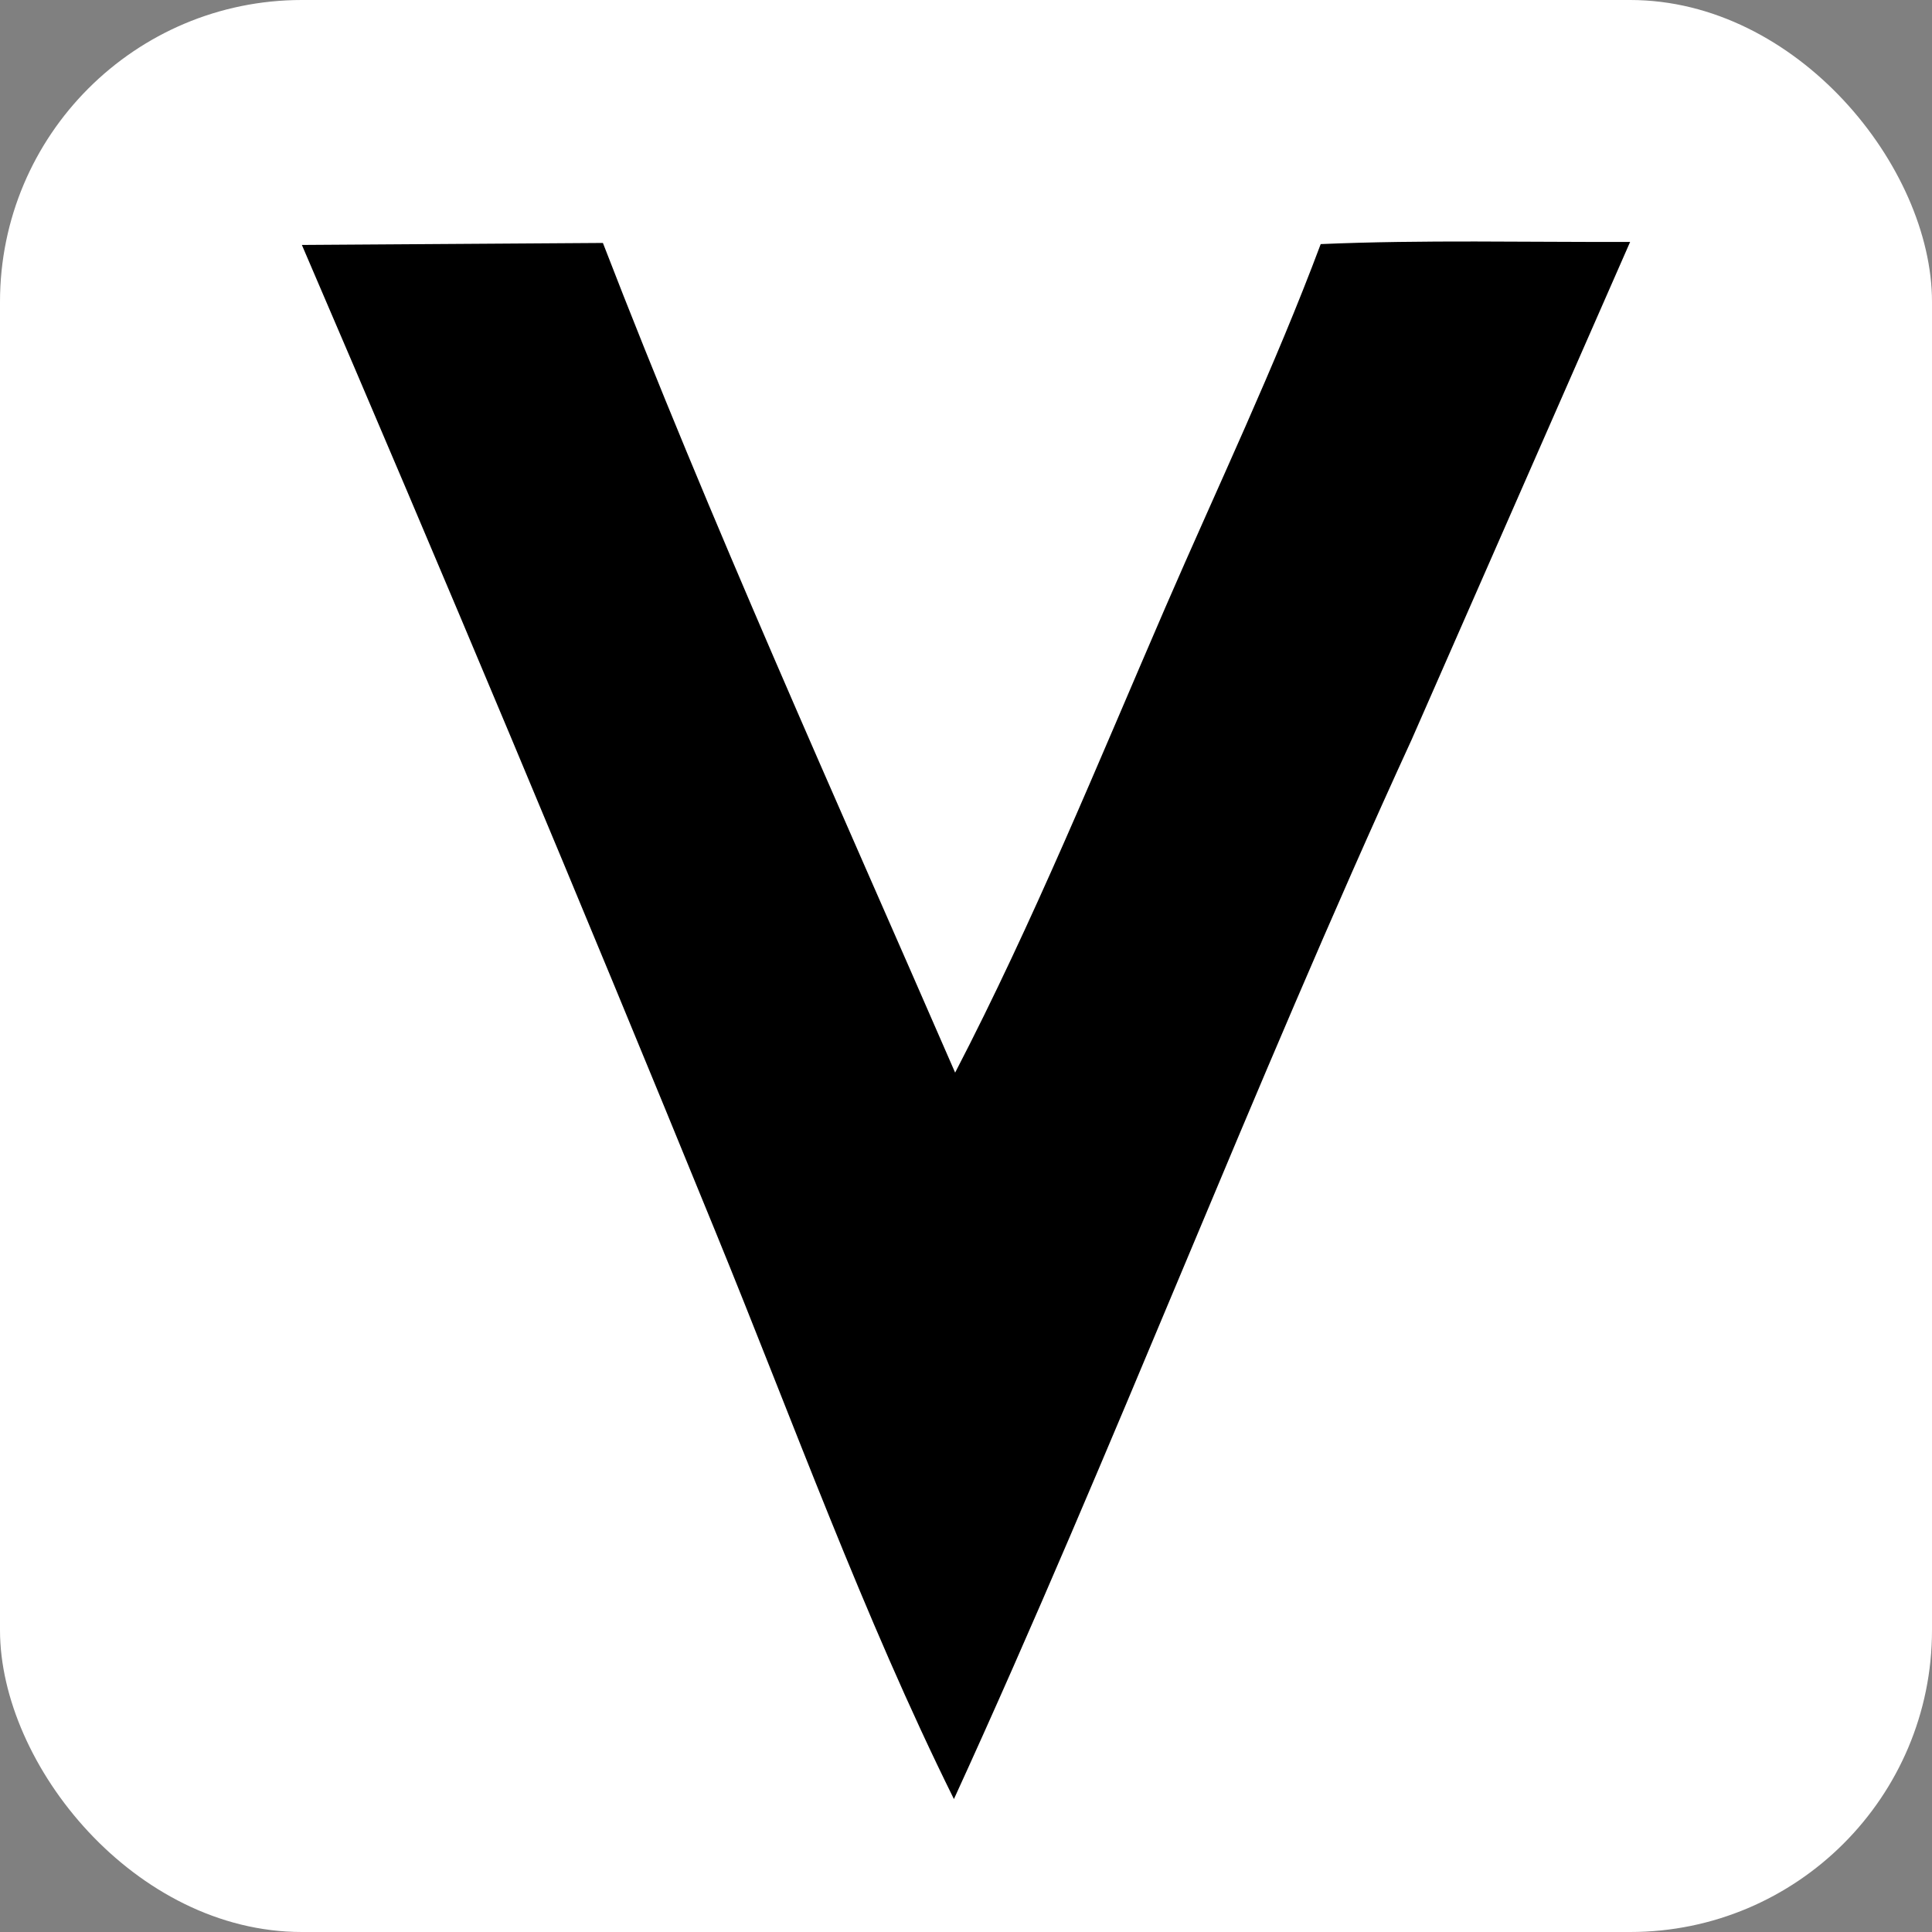
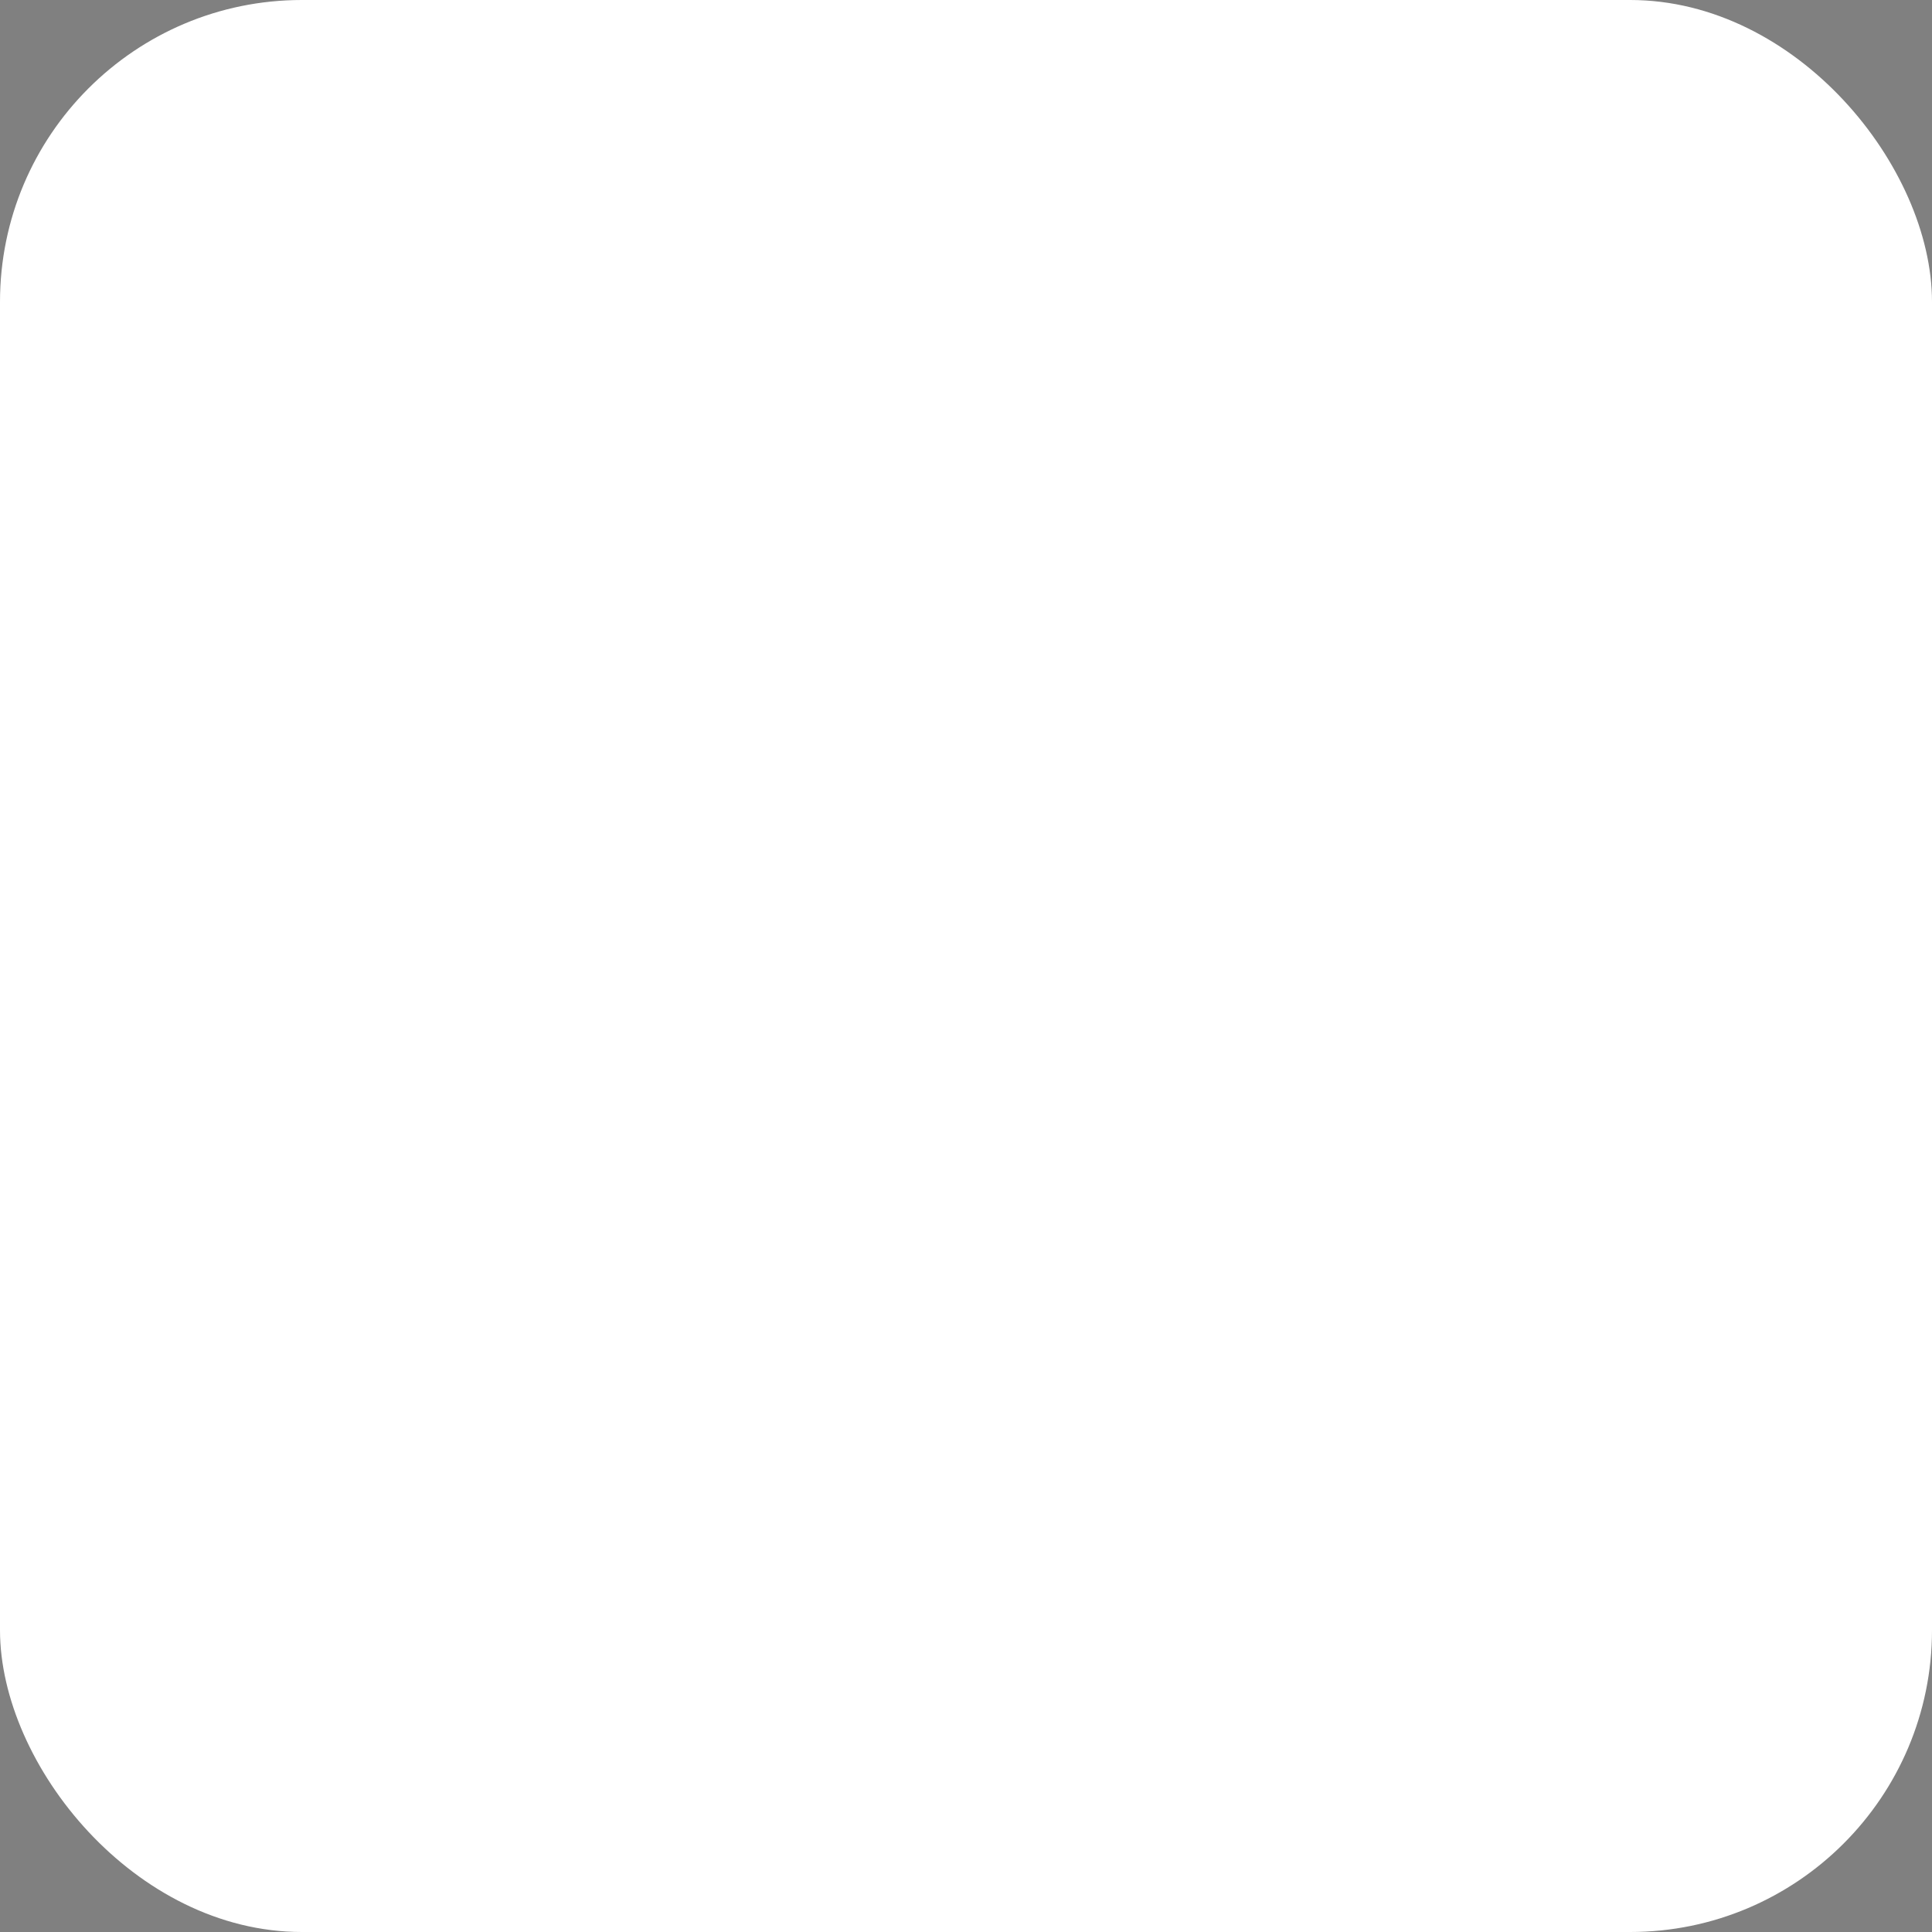
<svg xmlns="http://www.w3.org/2000/svg" width="32" height="32" viewBox="0 0 32 32" fill="none">
  <rect x="0" y="0" width="32" height="32" fill="#808080" stroke="none" />
  <rect width="32" height="32" rx="5" fill="white" />
-   <path d="M15.8 29.798C14.299 26.771 13.129 23.523 11.848 20.394C9.616 14.928 7.333 9.482 5 4.057L9.986 4.024C11.777 8.661 13.838 13.209 15.82 17.766C17.116 15.269 18.183 12.646 19.3 10.065C20.167 8.064 21.111 6.084 21.875 4.043C23.576 3.97 25.296 4.013 27 4.007L23.381 12.251C20.723 18.041 18.454 24.006 15.8 29.798Z" fill="black" />
</svg>